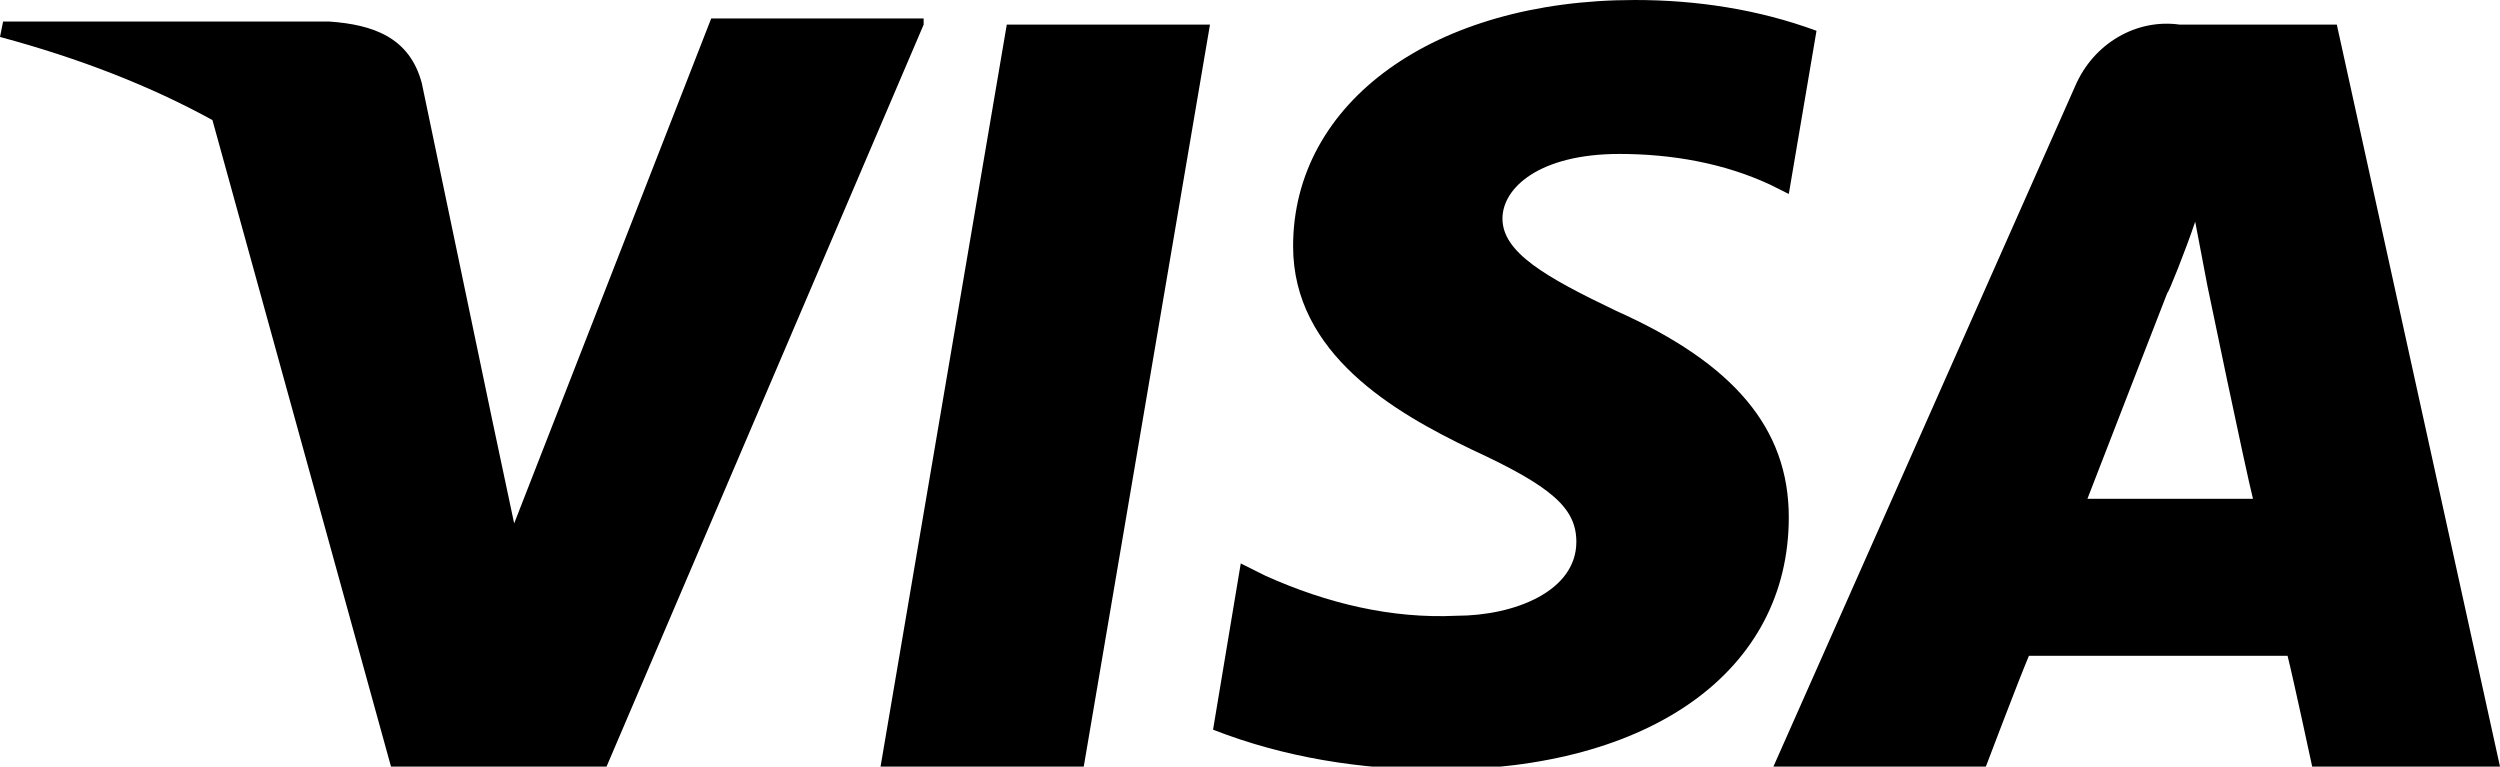
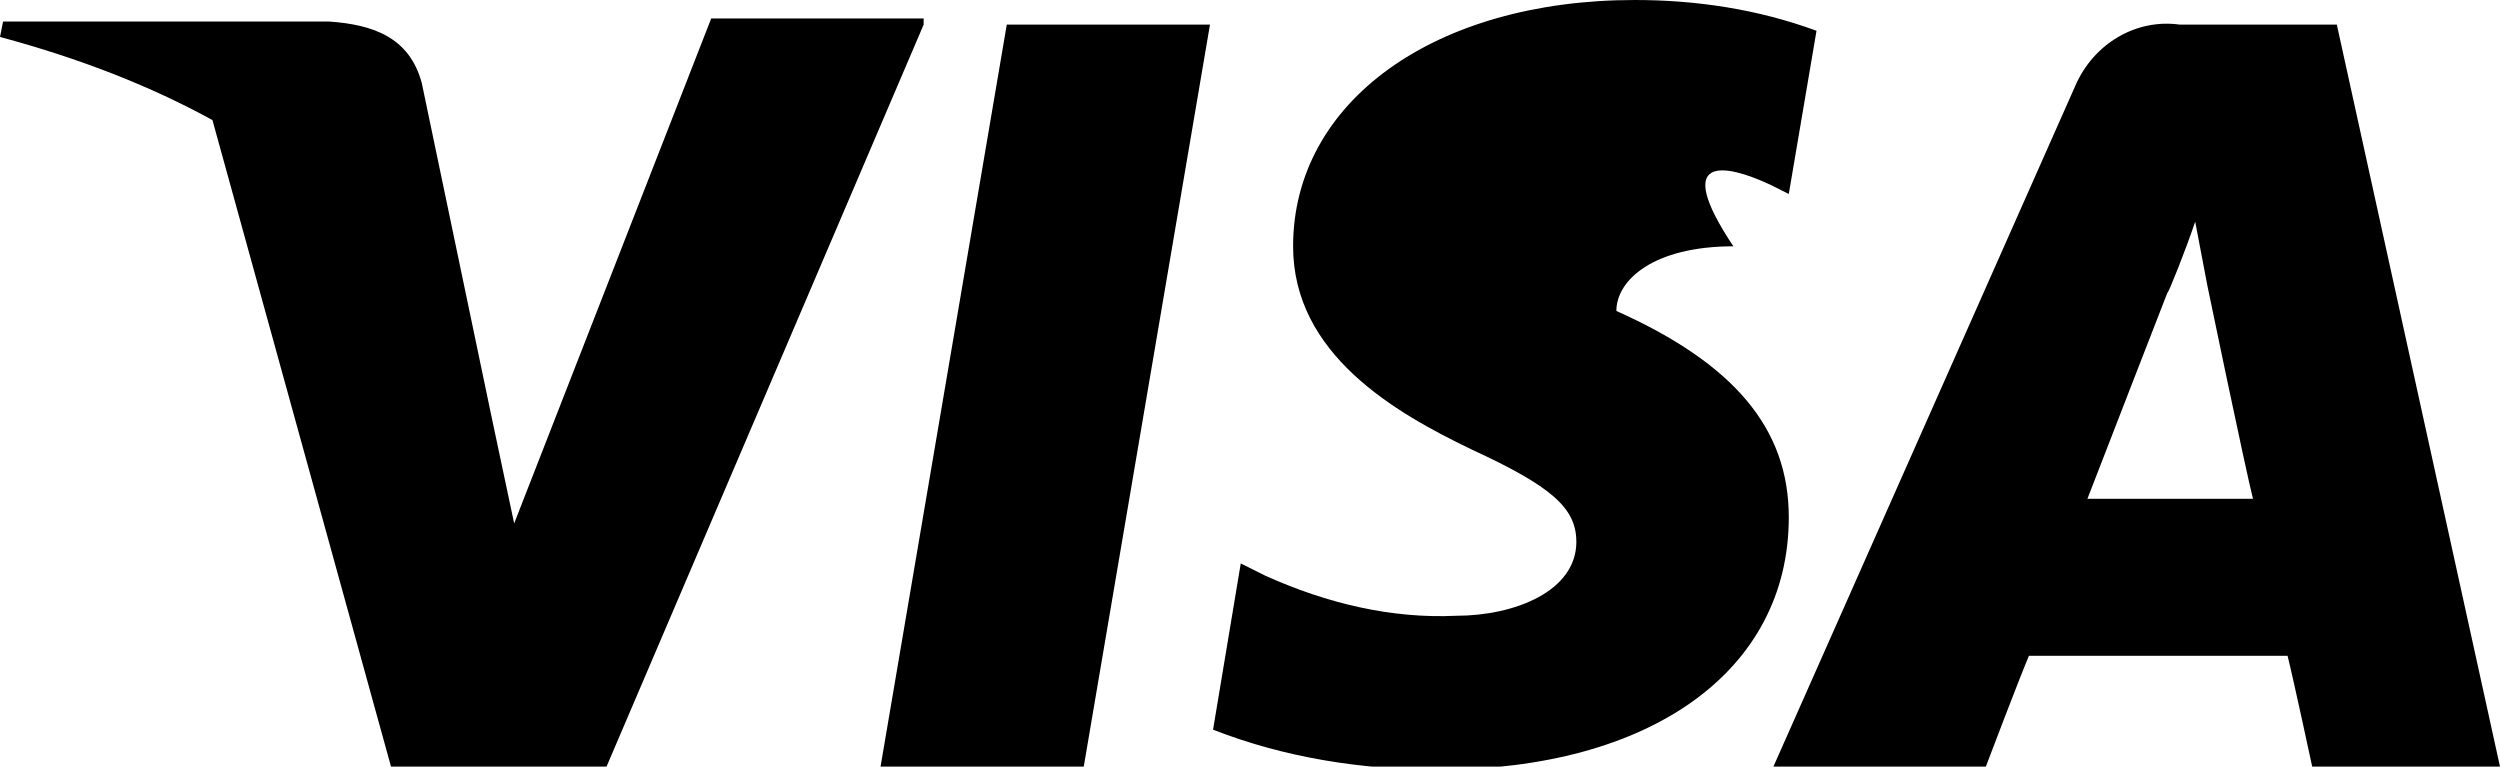
<svg xmlns="http://www.w3.org/2000/svg" version="1.1" id="icons-emz-visa" x="0px" y="0px" viewBox="0 0 81.2 24.9" style="enable-background:new 0 0 81.2 24.9;" xml:space="preserve">
  <style type="text/css">
	.st0{enable-background:new    ;}
</style>
-   <path class="st0" d="M30,0.8L19.7,24.9l-7,0L6.9,3.9c-2-1.1-4.3-2-6.9-2.7l0.1-0.5h10.6c1.4,0.1,2.6,0.5,3,2l2.3,11c0,0,0,0,0,0  l0.7,3.3l6.4-16.4H30z M28.6,24.9h6.6l4.1-24.1h-6.6L28.6,24.9z M52.5,10.1c-2.3-1.1-3.7-1.9-3.7-3c0-1,1.2-2.1,3.8-2.1  C54.3,5,56,5.3,57.5,6l0.6,0.3L59,1c-1.9-0.7-3.9-1-5.9-1C46.6,0,42,3.3,42,8c0,3.5,3.3,5.4,5.8,6.6c2.6,1.2,3.4,1.9,3.4,3  c0,1.6-2,2.4-3.9,2.4c-2.1,0.1-4.2-0.4-6.2-1.3l-0.8-0.4l-0.9,5.4c2.3,0.9,4.8,1.3,7.3,1.3c6.9,0,11.4-3.2,11.4-8.2  C58.1,13.9,56.3,11.8,52.5,10.1z M81.2,24.9h-6.1c0,0-0.6-2.8-0.8-3.6c-1,0-7.7,0-8.4,0c-0.3,0.7-1.4,3.6-1.4,3.6h-6.9l9.8-22.1  c0.6-1.4,2-2.2,3.4-2h5.1L81.2,24.9z M73.2,16.3c-0.3-1.2-1.5-7-1.5-7l-0.4-2.1c-0.3,0.9-0.9,2.4-0.9,2.3c0,0-2.1,5.4-2.6,6.7H73.2z  " />
+   <path class="st0" d="M30,0.8L19.7,24.9l-7,0L6.9,3.9c-2-1.1-4.3-2-6.9-2.7l0.1-0.5h10.6c1.4,0.1,2.6,0.5,3,2l2.3,11c0,0,0,0,0,0  l0.7,3.3l6.4-16.4H30z M28.6,24.9h6.6l4.1-24.1h-6.6L28.6,24.9z M52.5,10.1c0-1,1.2-2.1,3.8-2.1  C54.3,5,56,5.3,57.5,6l0.6,0.3L59,1c-1.9-0.7-3.9-1-5.9-1C46.6,0,42,3.3,42,8c0,3.5,3.3,5.4,5.8,6.6c2.6,1.2,3.4,1.9,3.4,3  c0,1.6-2,2.4-3.9,2.4c-2.1,0.1-4.2-0.4-6.2-1.3l-0.8-0.4l-0.9,5.4c2.3,0.9,4.8,1.3,7.3,1.3c6.9,0,11.4-3.2,11.4-8.2  C58.1,13.9,56.3,11.8,52.5,10.1z M81.2,24.9h-6.1c0,0-0.6-2.8-0.8-3.6c-1,0-7.7,0-8.4,0c-0.3,0.7-1.4,3.6-1.4,3.6h-6.9l9.8-22.1  c0.6-1.4,2-2.2,3.4-2h5.1L81.2,24.9z M73.2,16.3c-0.3-1.2-1.5-7-1.5-7l-0.4-2.1c-0.3,0.9-0.9,2.4-0.9,2.3c0,0-2.1,5.4-2.6,6.7H73.2z  " />
</svg>